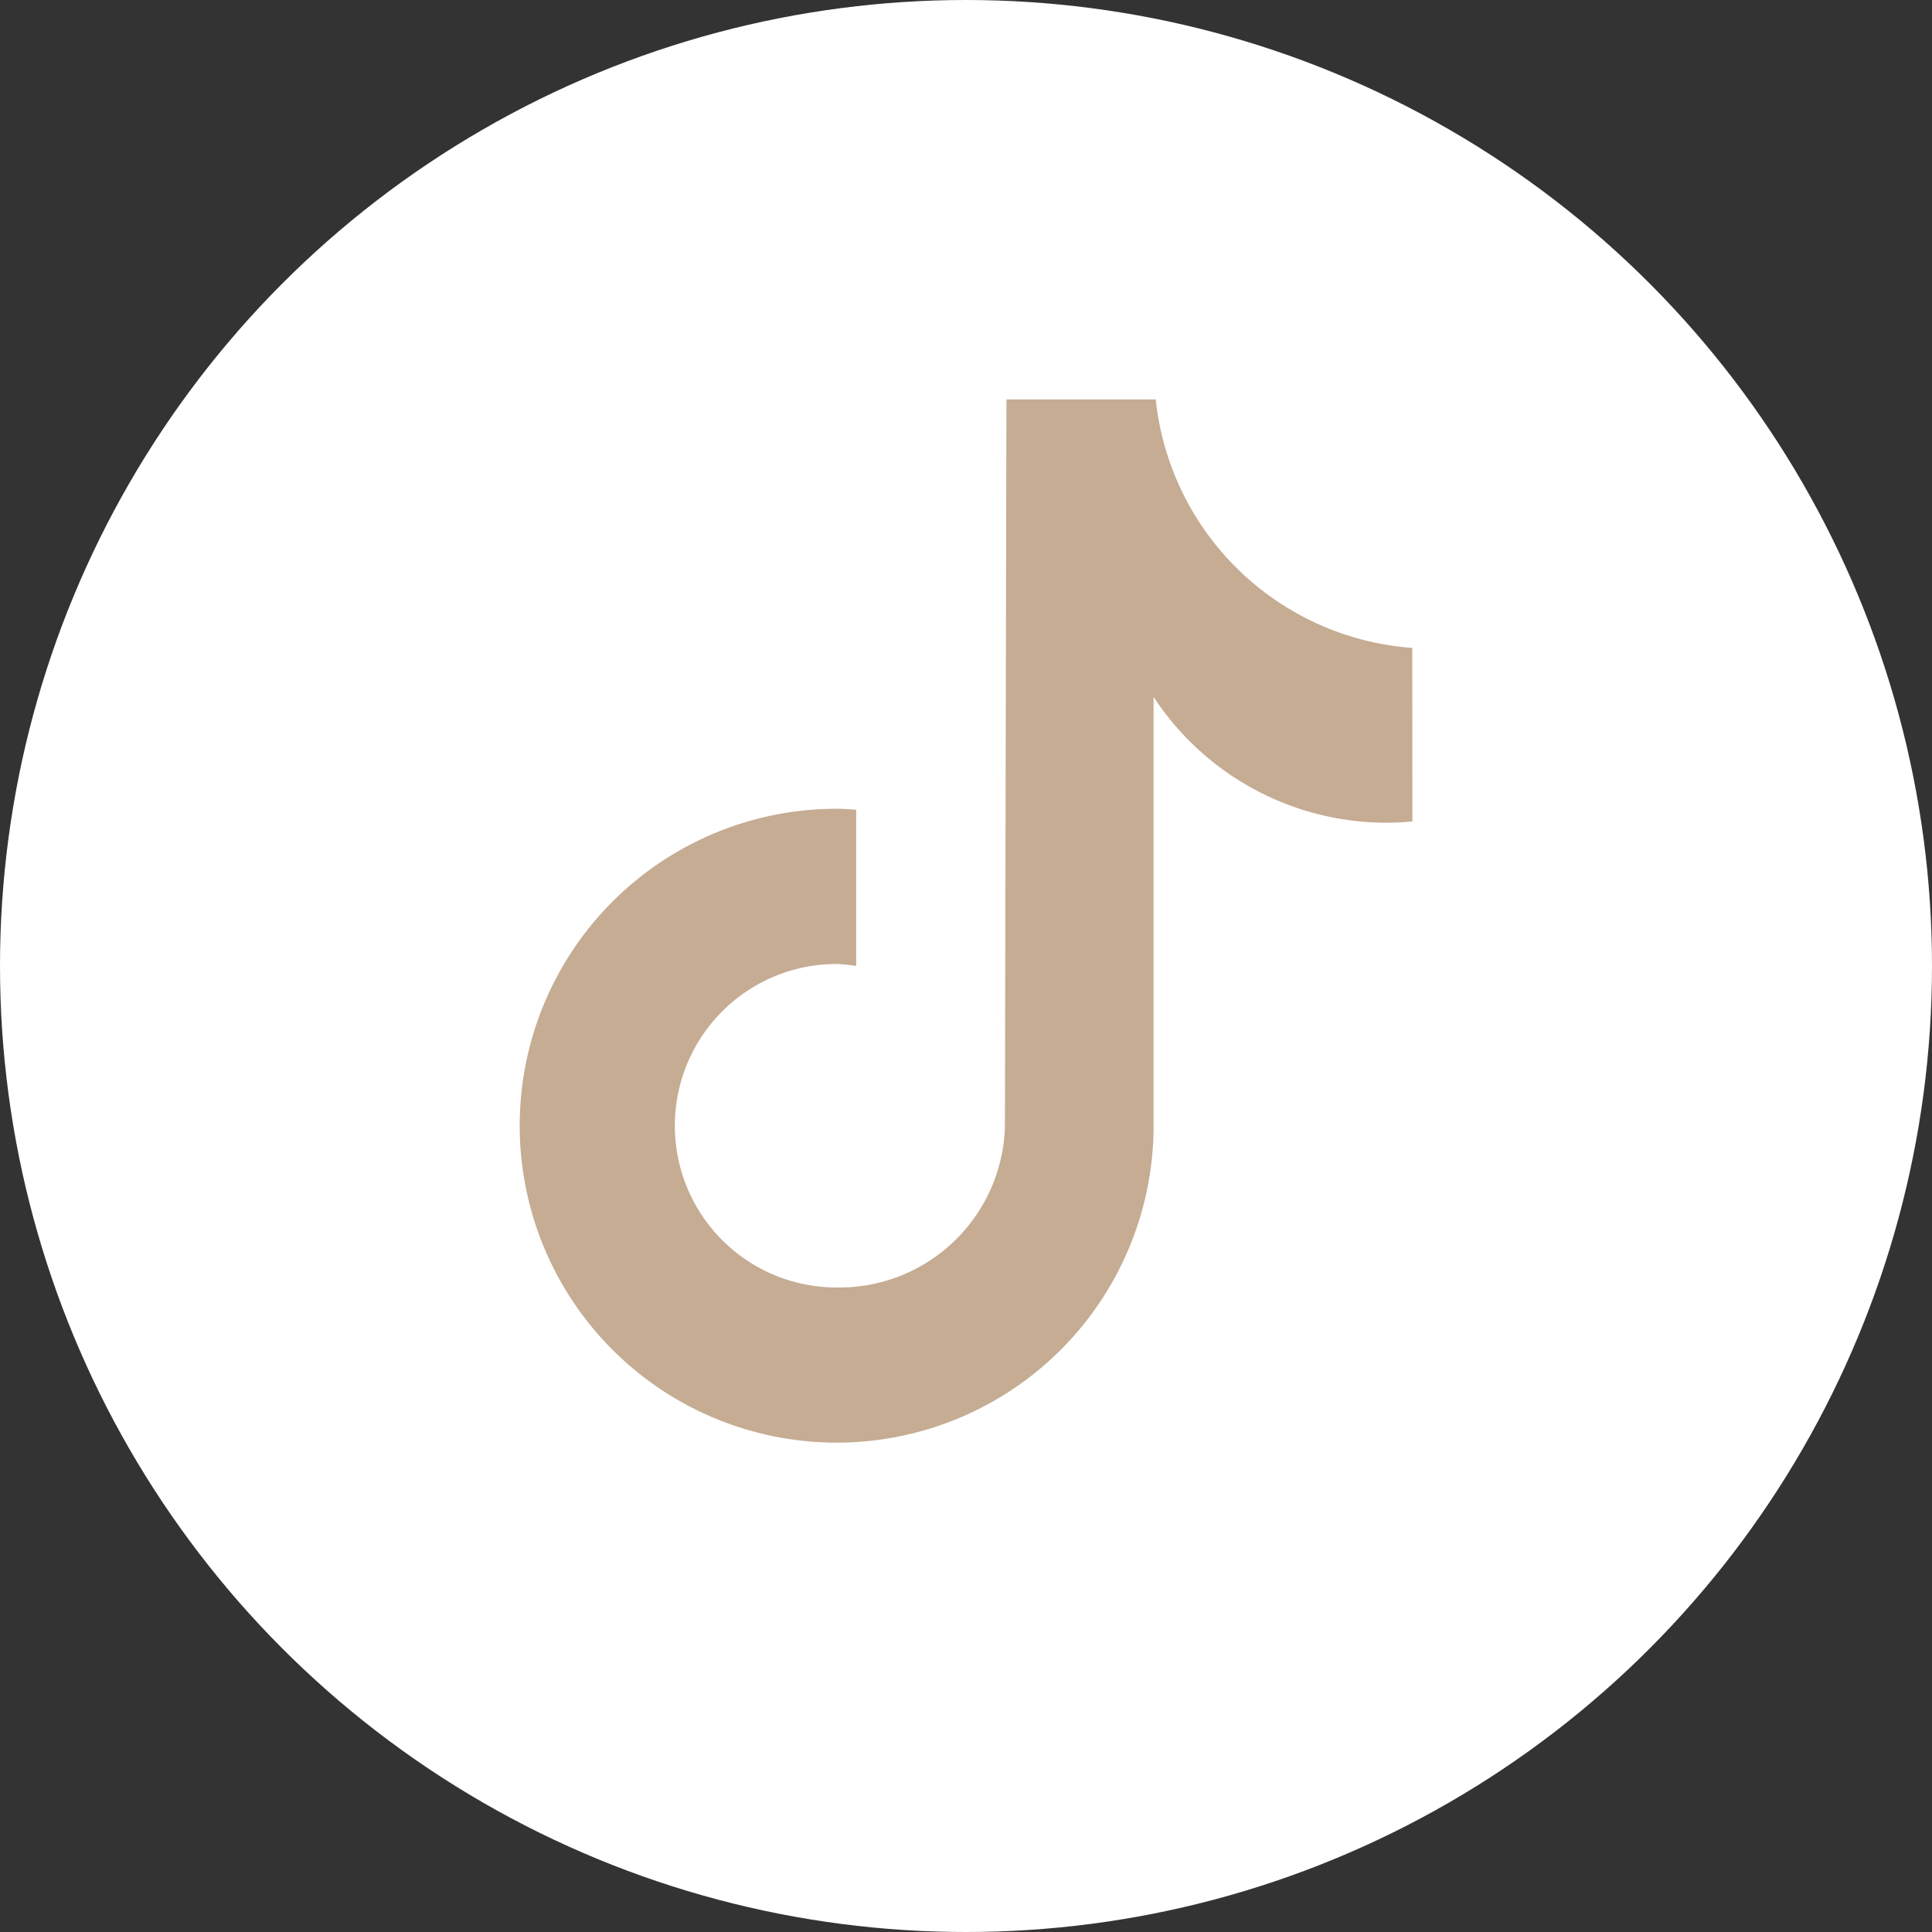
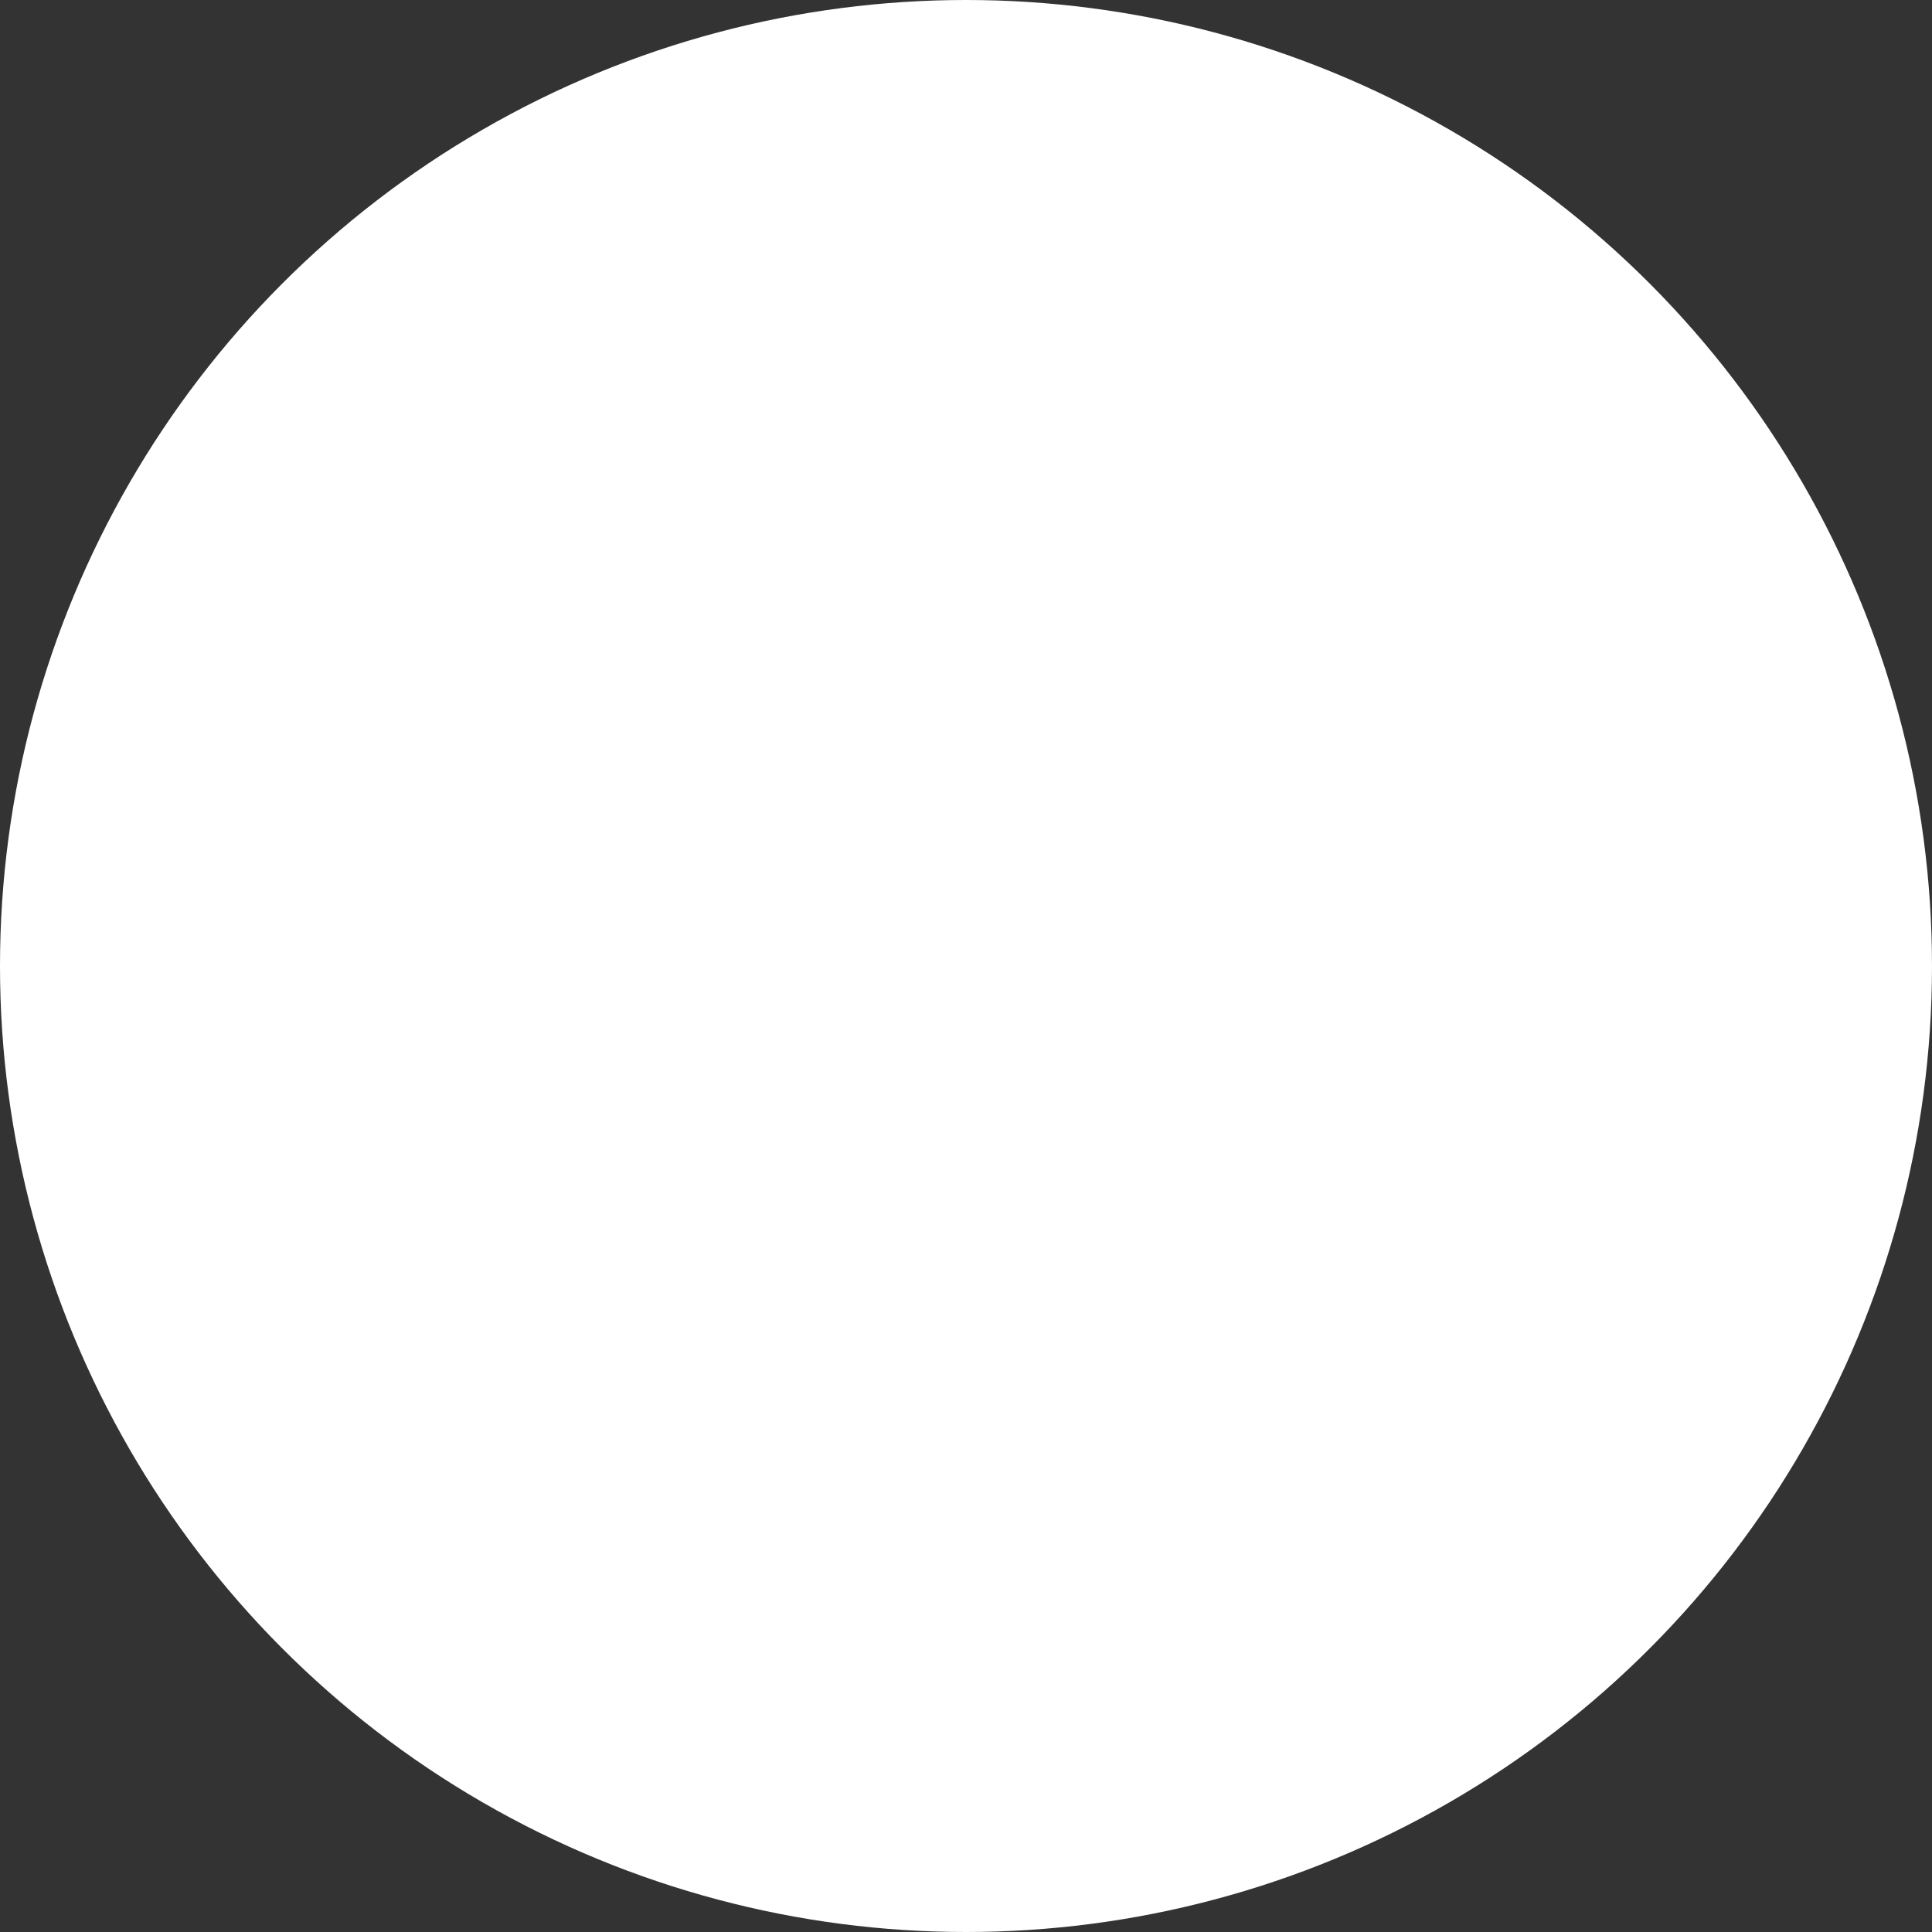
<svg xmlns="http://www.w3.org/2000/svg" width="44" height="44" viewBox="0 0 44 44">
  <rect x="0" y="0" width="44" height="44" fill="#333333" stroke="none" />
  <g id="Tiktok" transform="translate(18255 8281)">
    <circle id="Ellipse_147" data-name="Ellipse 147" cx="22" cy="22" r="22" transform="translate(-18255 -8281)" fill="#fff" />
-     <path id="Tracé_196964" data-name="Tracé 196964" d="M121.414,14.136h0c-.195.019-.389.029-.585.03A6.344,6.344,0,0,1,115.52,11.3v9.766a7.218,7.218,0,1,1-7.219-7.218c.151,0,.3.013.446.022v3.558a3.642,3.642,0,0,0-.446-.045,3.684,3.684,0,1,0,0,7.368,3.775,3.775,0,0,0,3.833-3.639l.035-16.586h3.4a6.34,6.34,0,0,0,5.842,5.659Z" transform="translate(-18344.248 -8276.429)" fill="#c5ac93" />
  </g>
</svg>